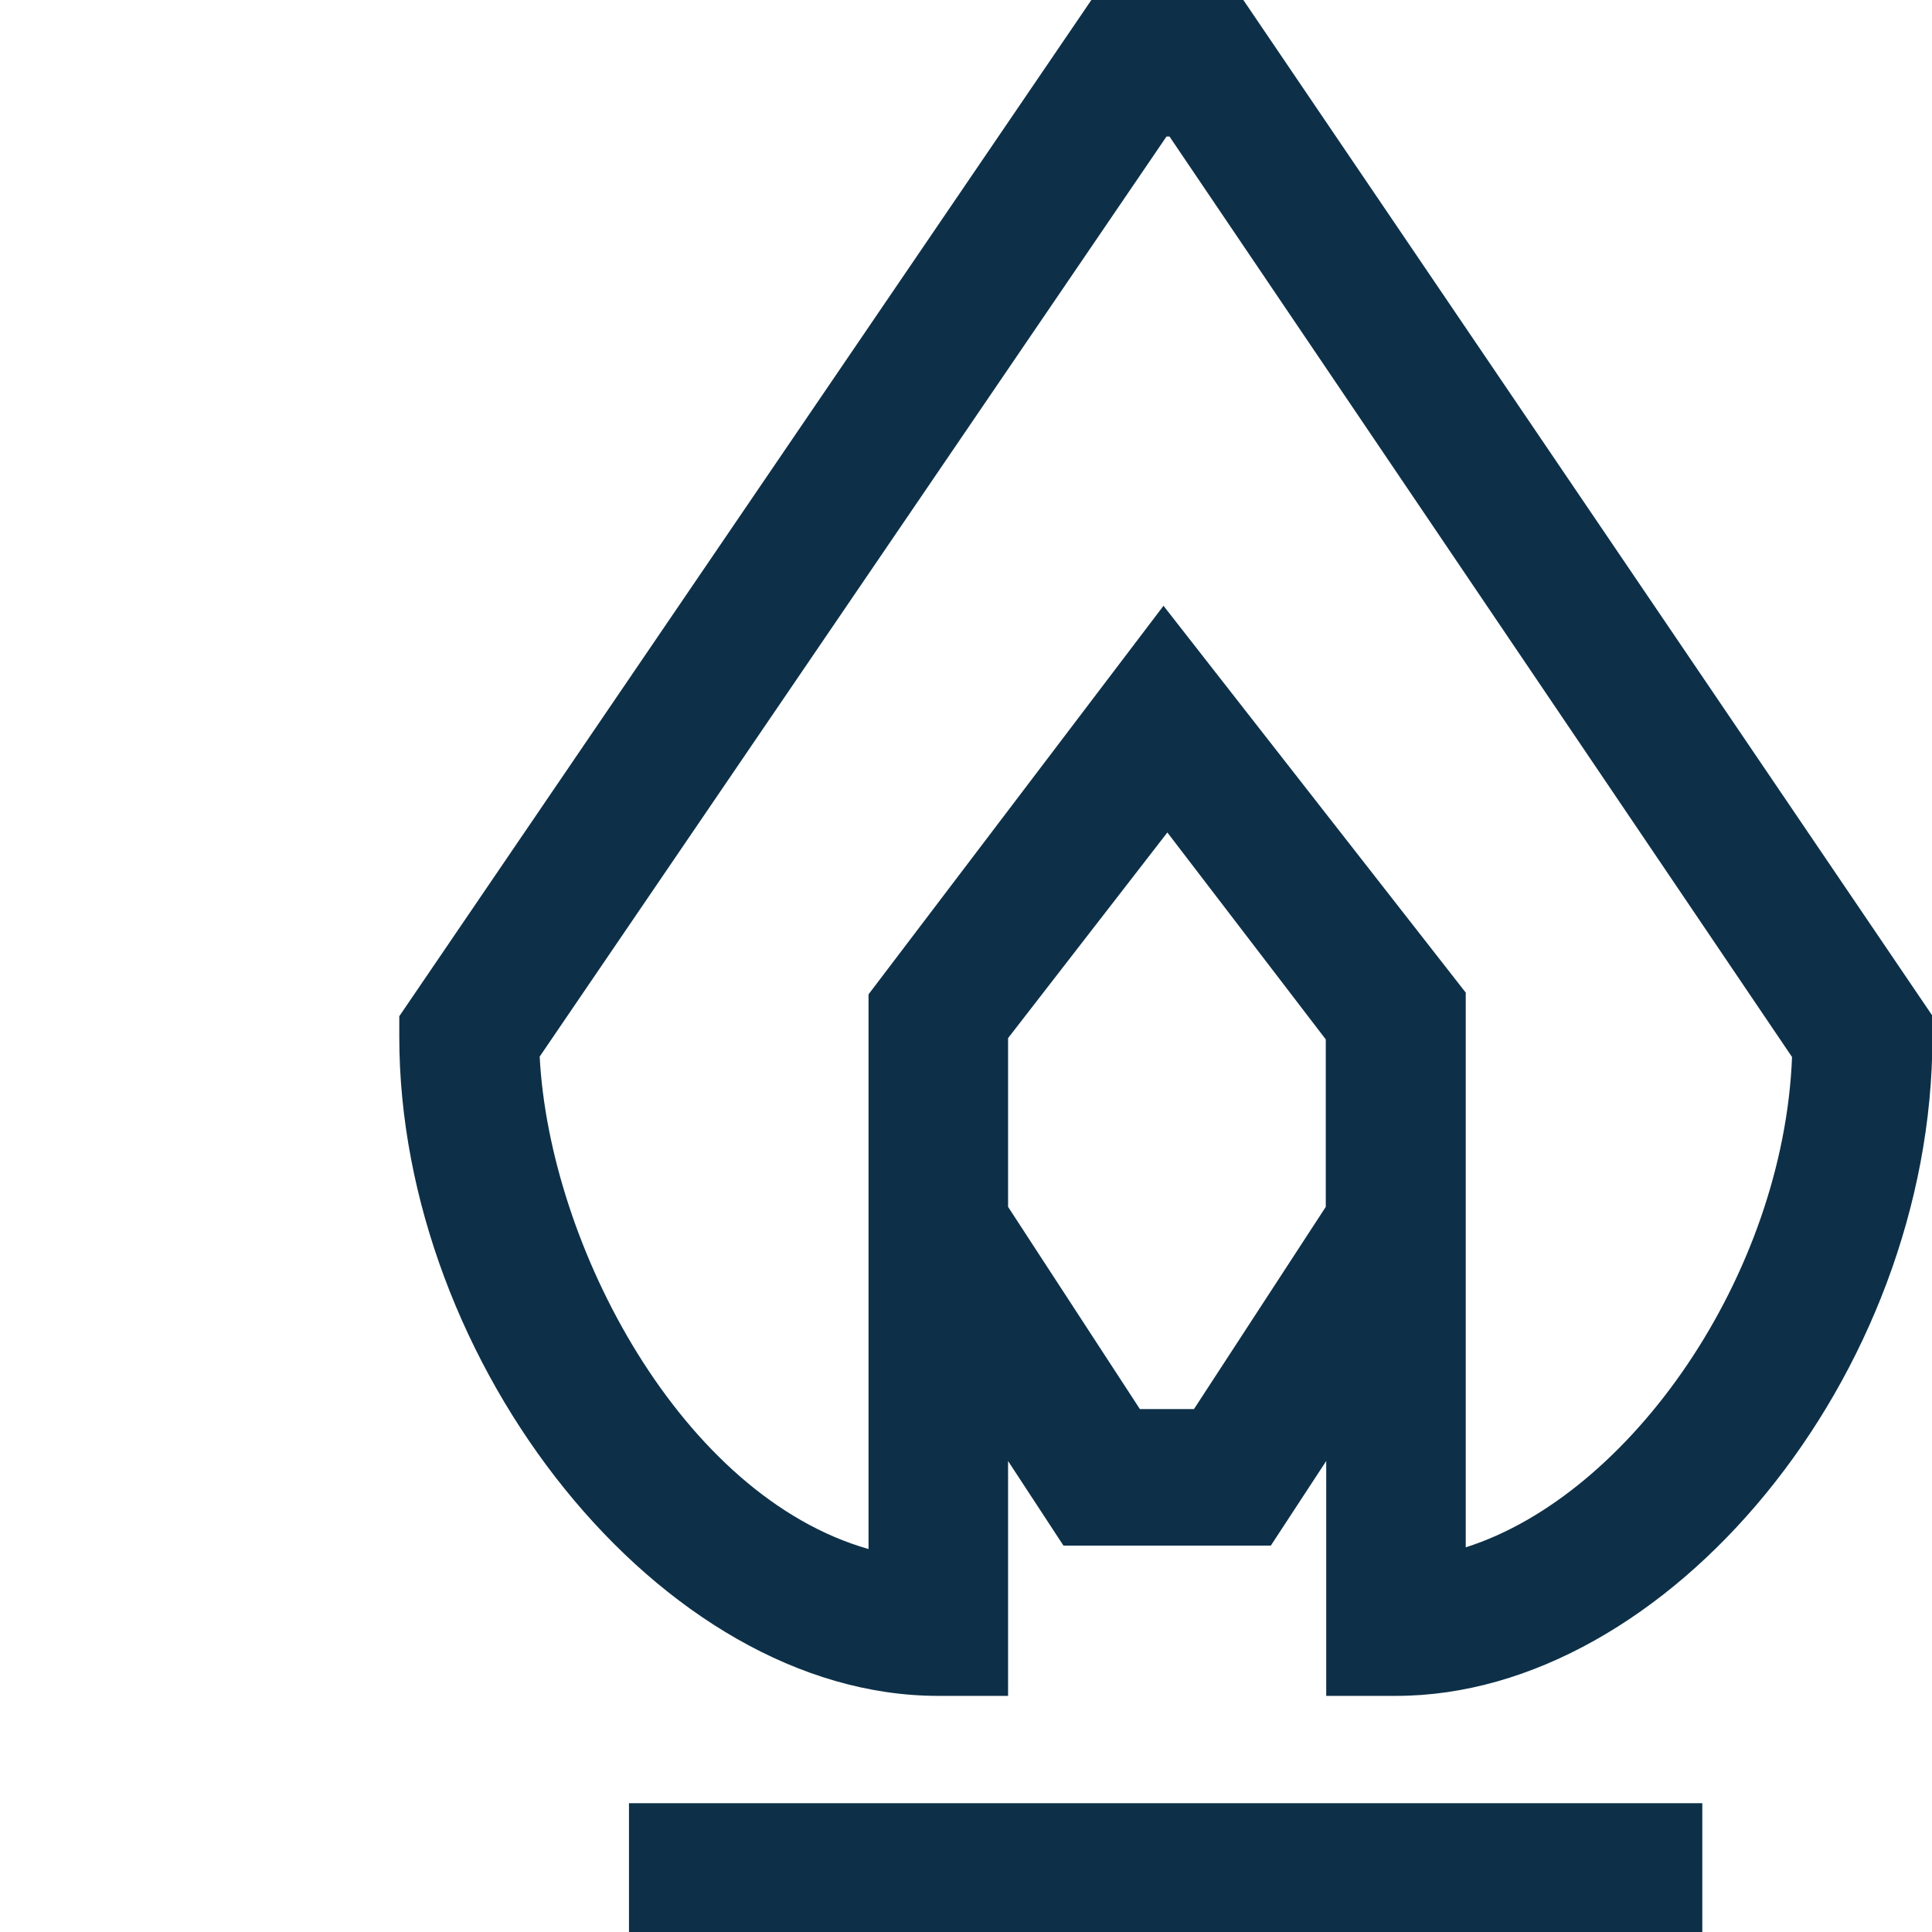
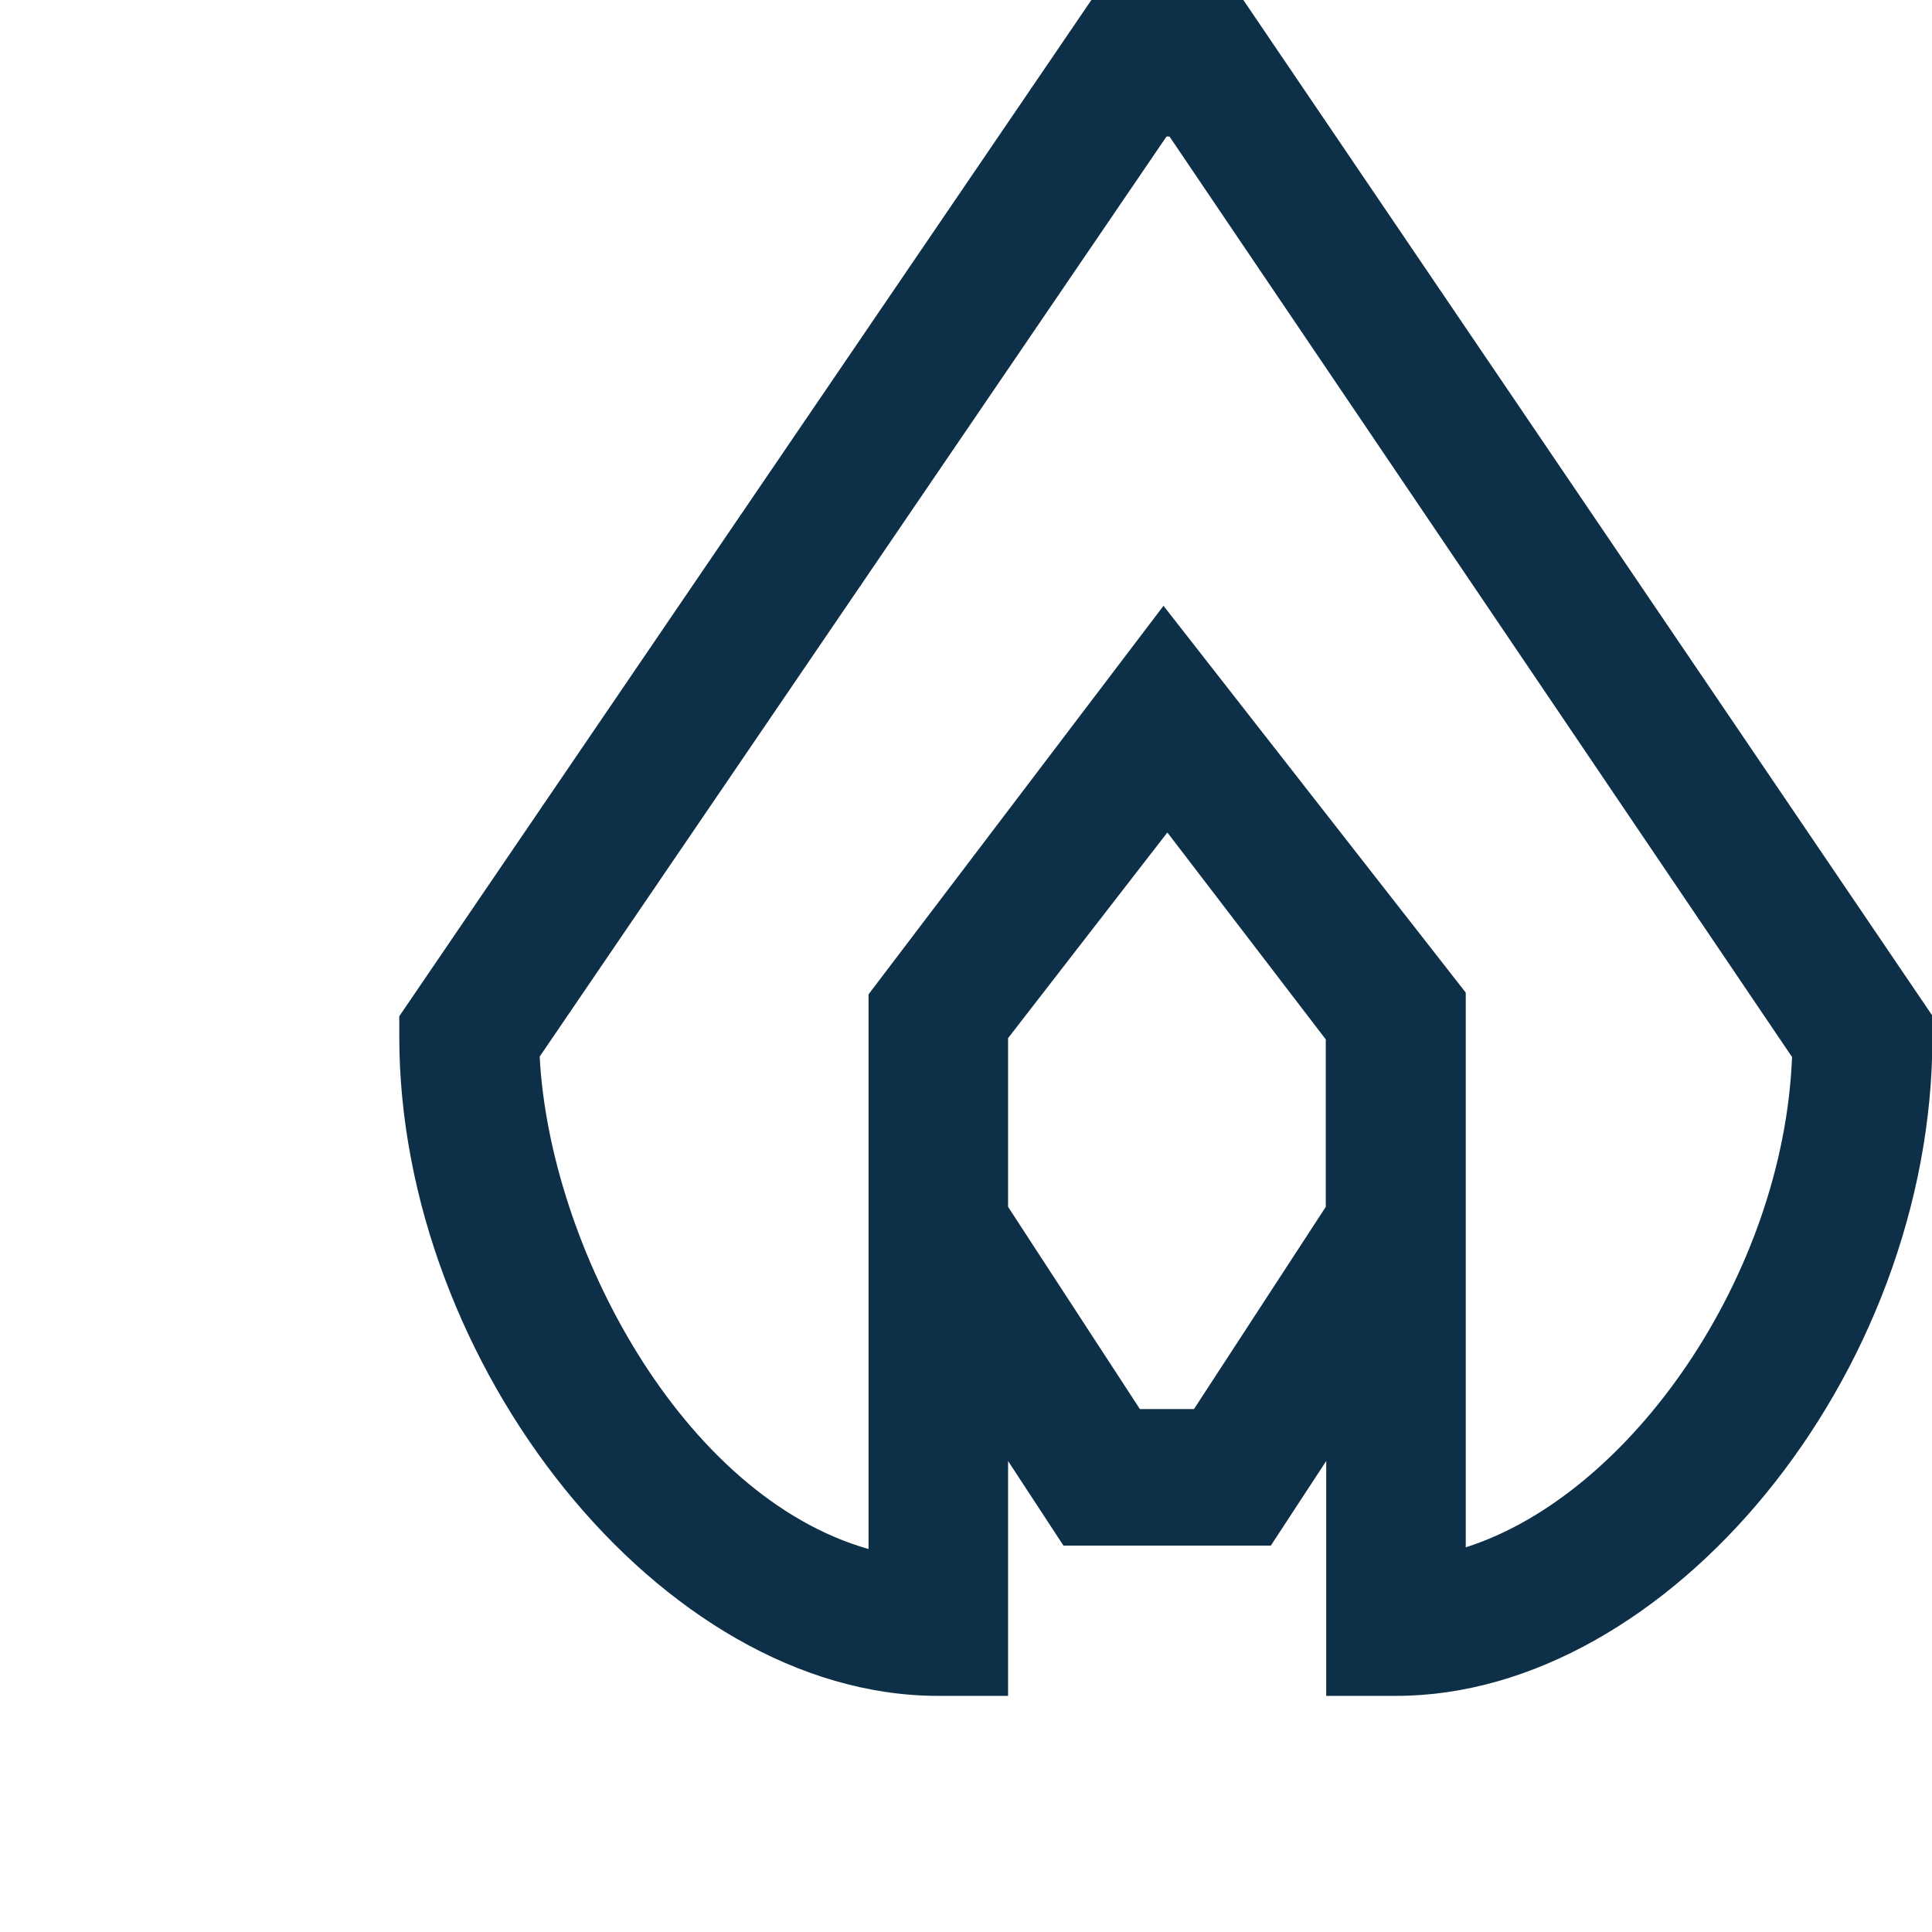
<svg xmlns="http://www.w3.org/2000/svg" id="Icons_fläche" viewBox="0 0 45 45">
  <defs>
    <style>.cls-1{fill:#0d3048;}</style>
  </defs>
  <path class="cls-1" d="M28.96,0h-3.54L9.3,23.67v.48c0,7.61,6.09,15.35,12.55,15.35h1.63v-5.47l1.29,1.97h4.83l1.29-1.97v5.47h1.63c6.32,0,12.49-7.46,12.49-15.35v-.49L28.96,0Zm5.18,36.04v-12.92l-7.04-9.01-6.87,9.05v12.92c-4.35-1.24-7.43-7.06-7.66-11.47L27.17,3.18h.07l14.5,21.44c-.2,5.08-3.76,10.2-7.6,11.42Zm-7.59-3.22l-3.07-4.71v-3.93l3.71-4.79,3.69,4.82v3.9l-3.07,4.71h-1.26Z" />
-   <rect class="cls-1" x="14.65" y="42" width="25" height="3" />
</svg>